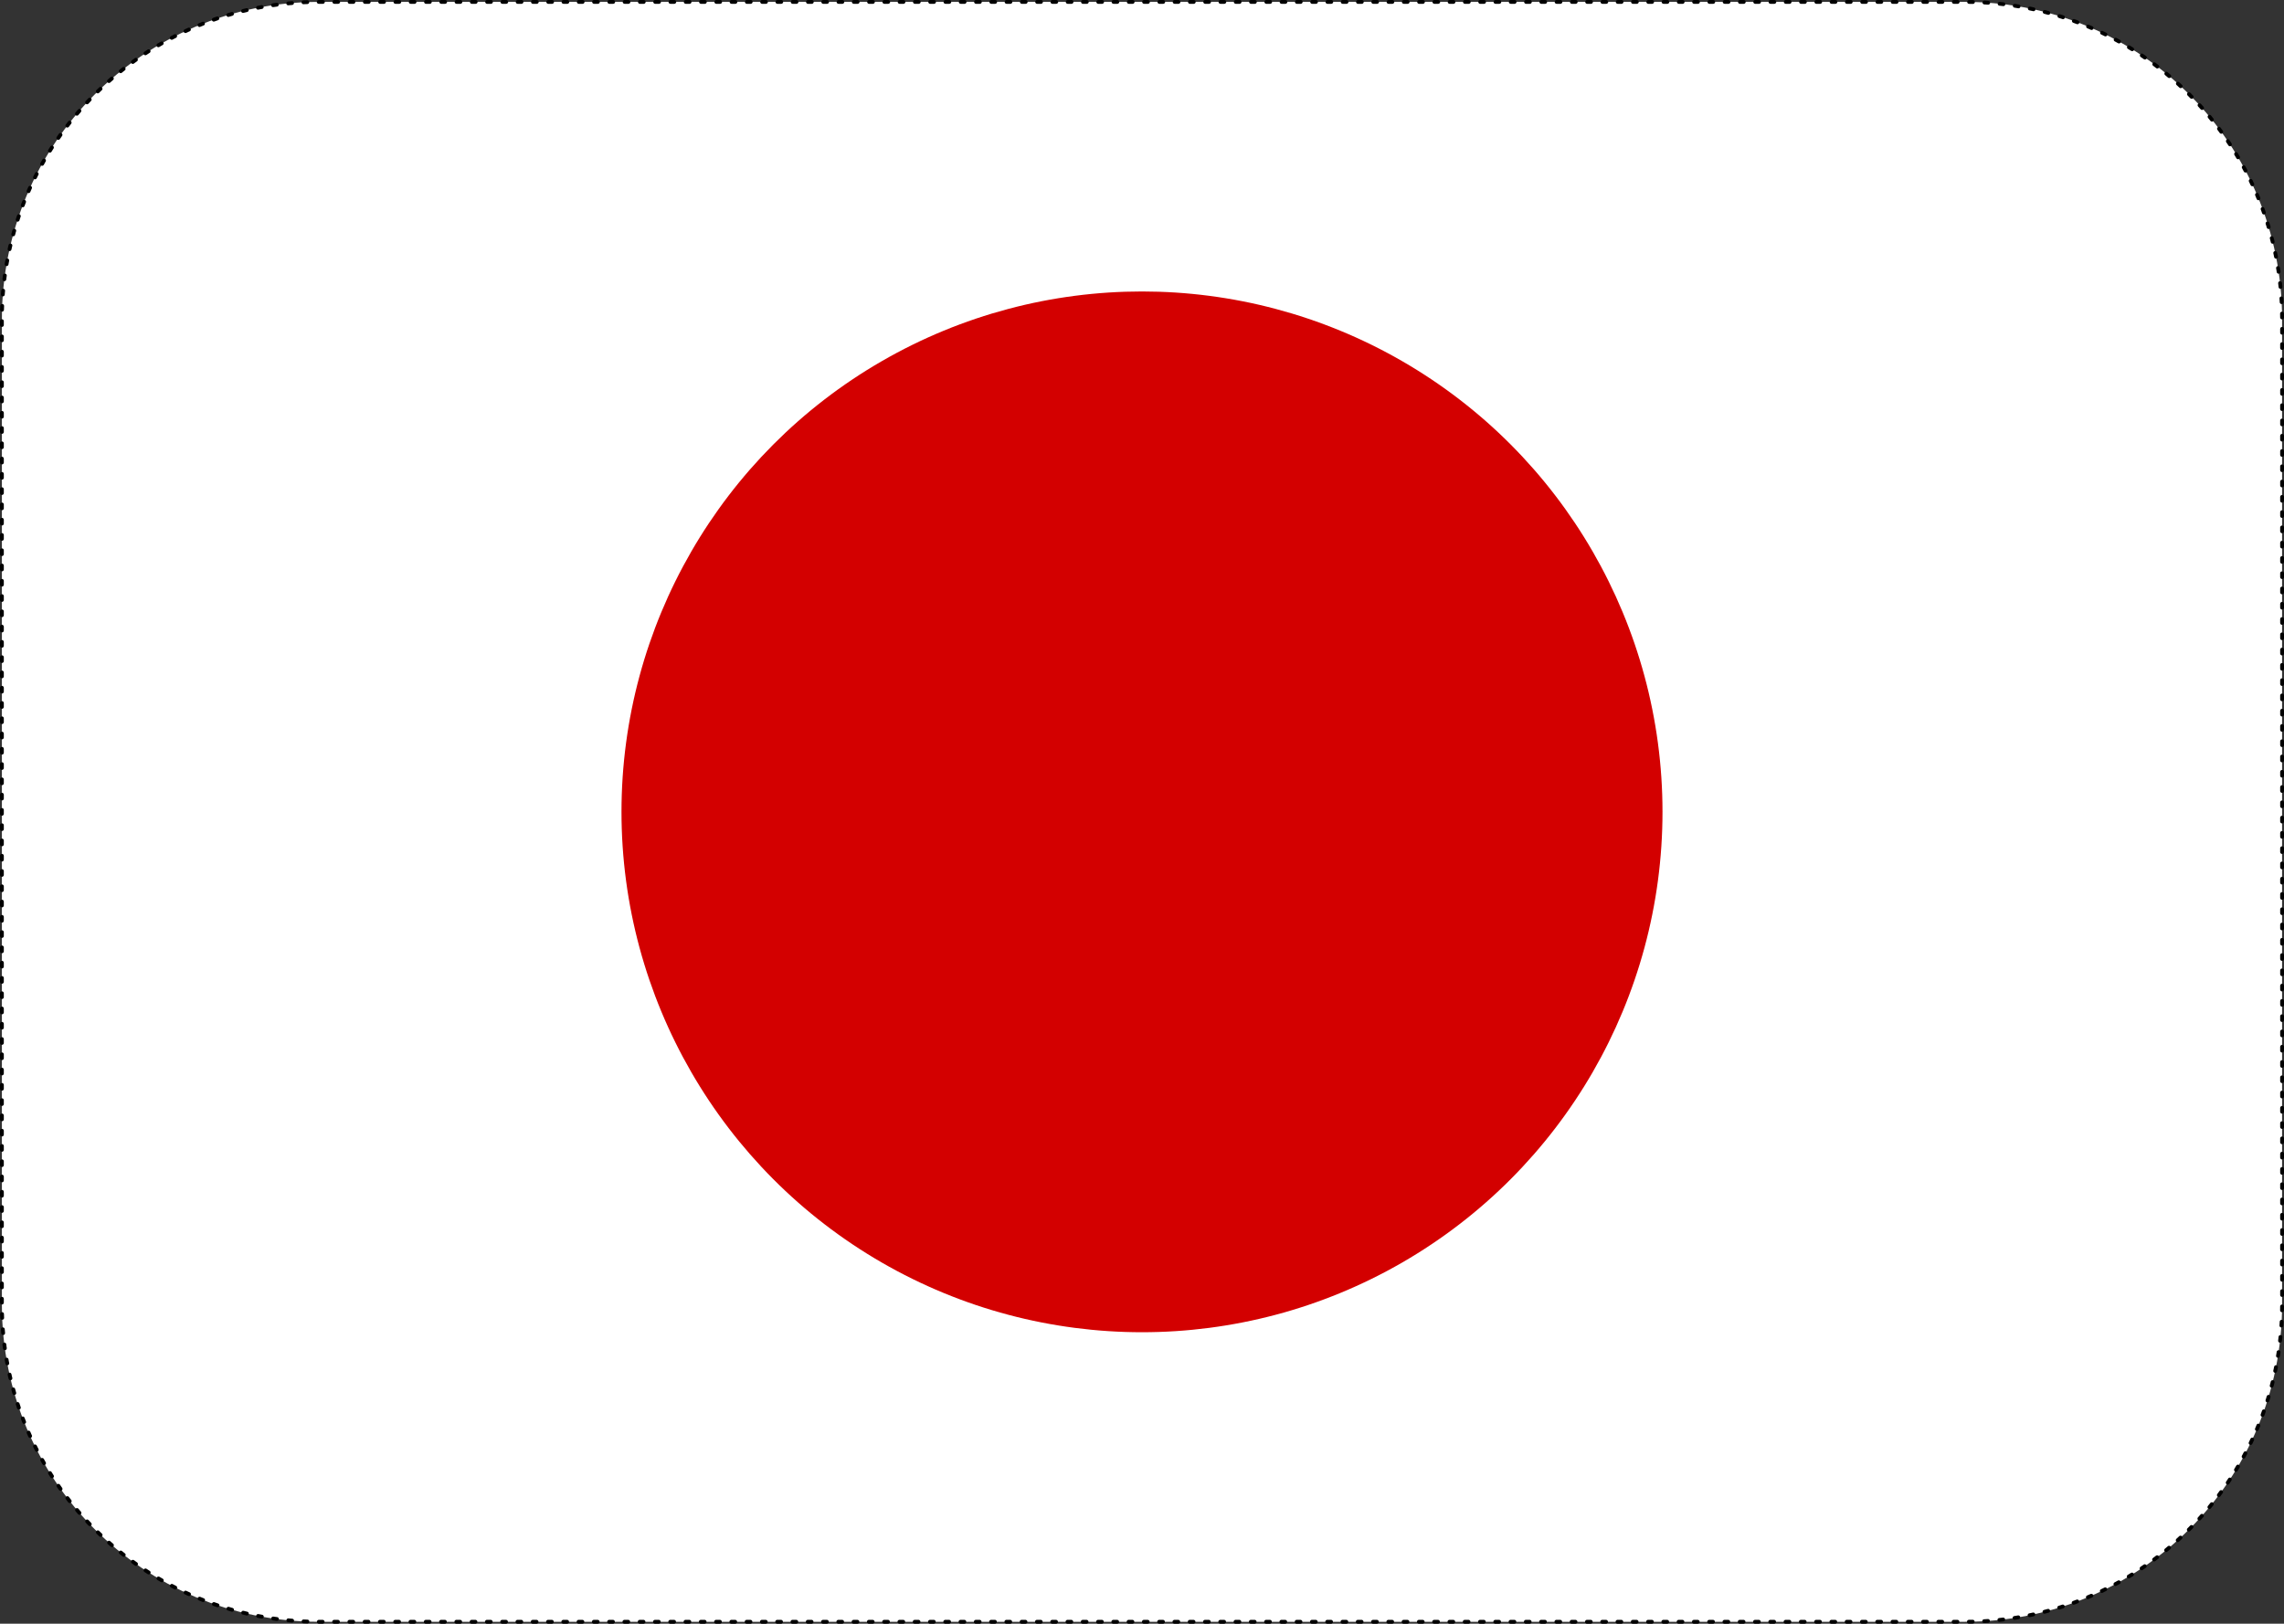
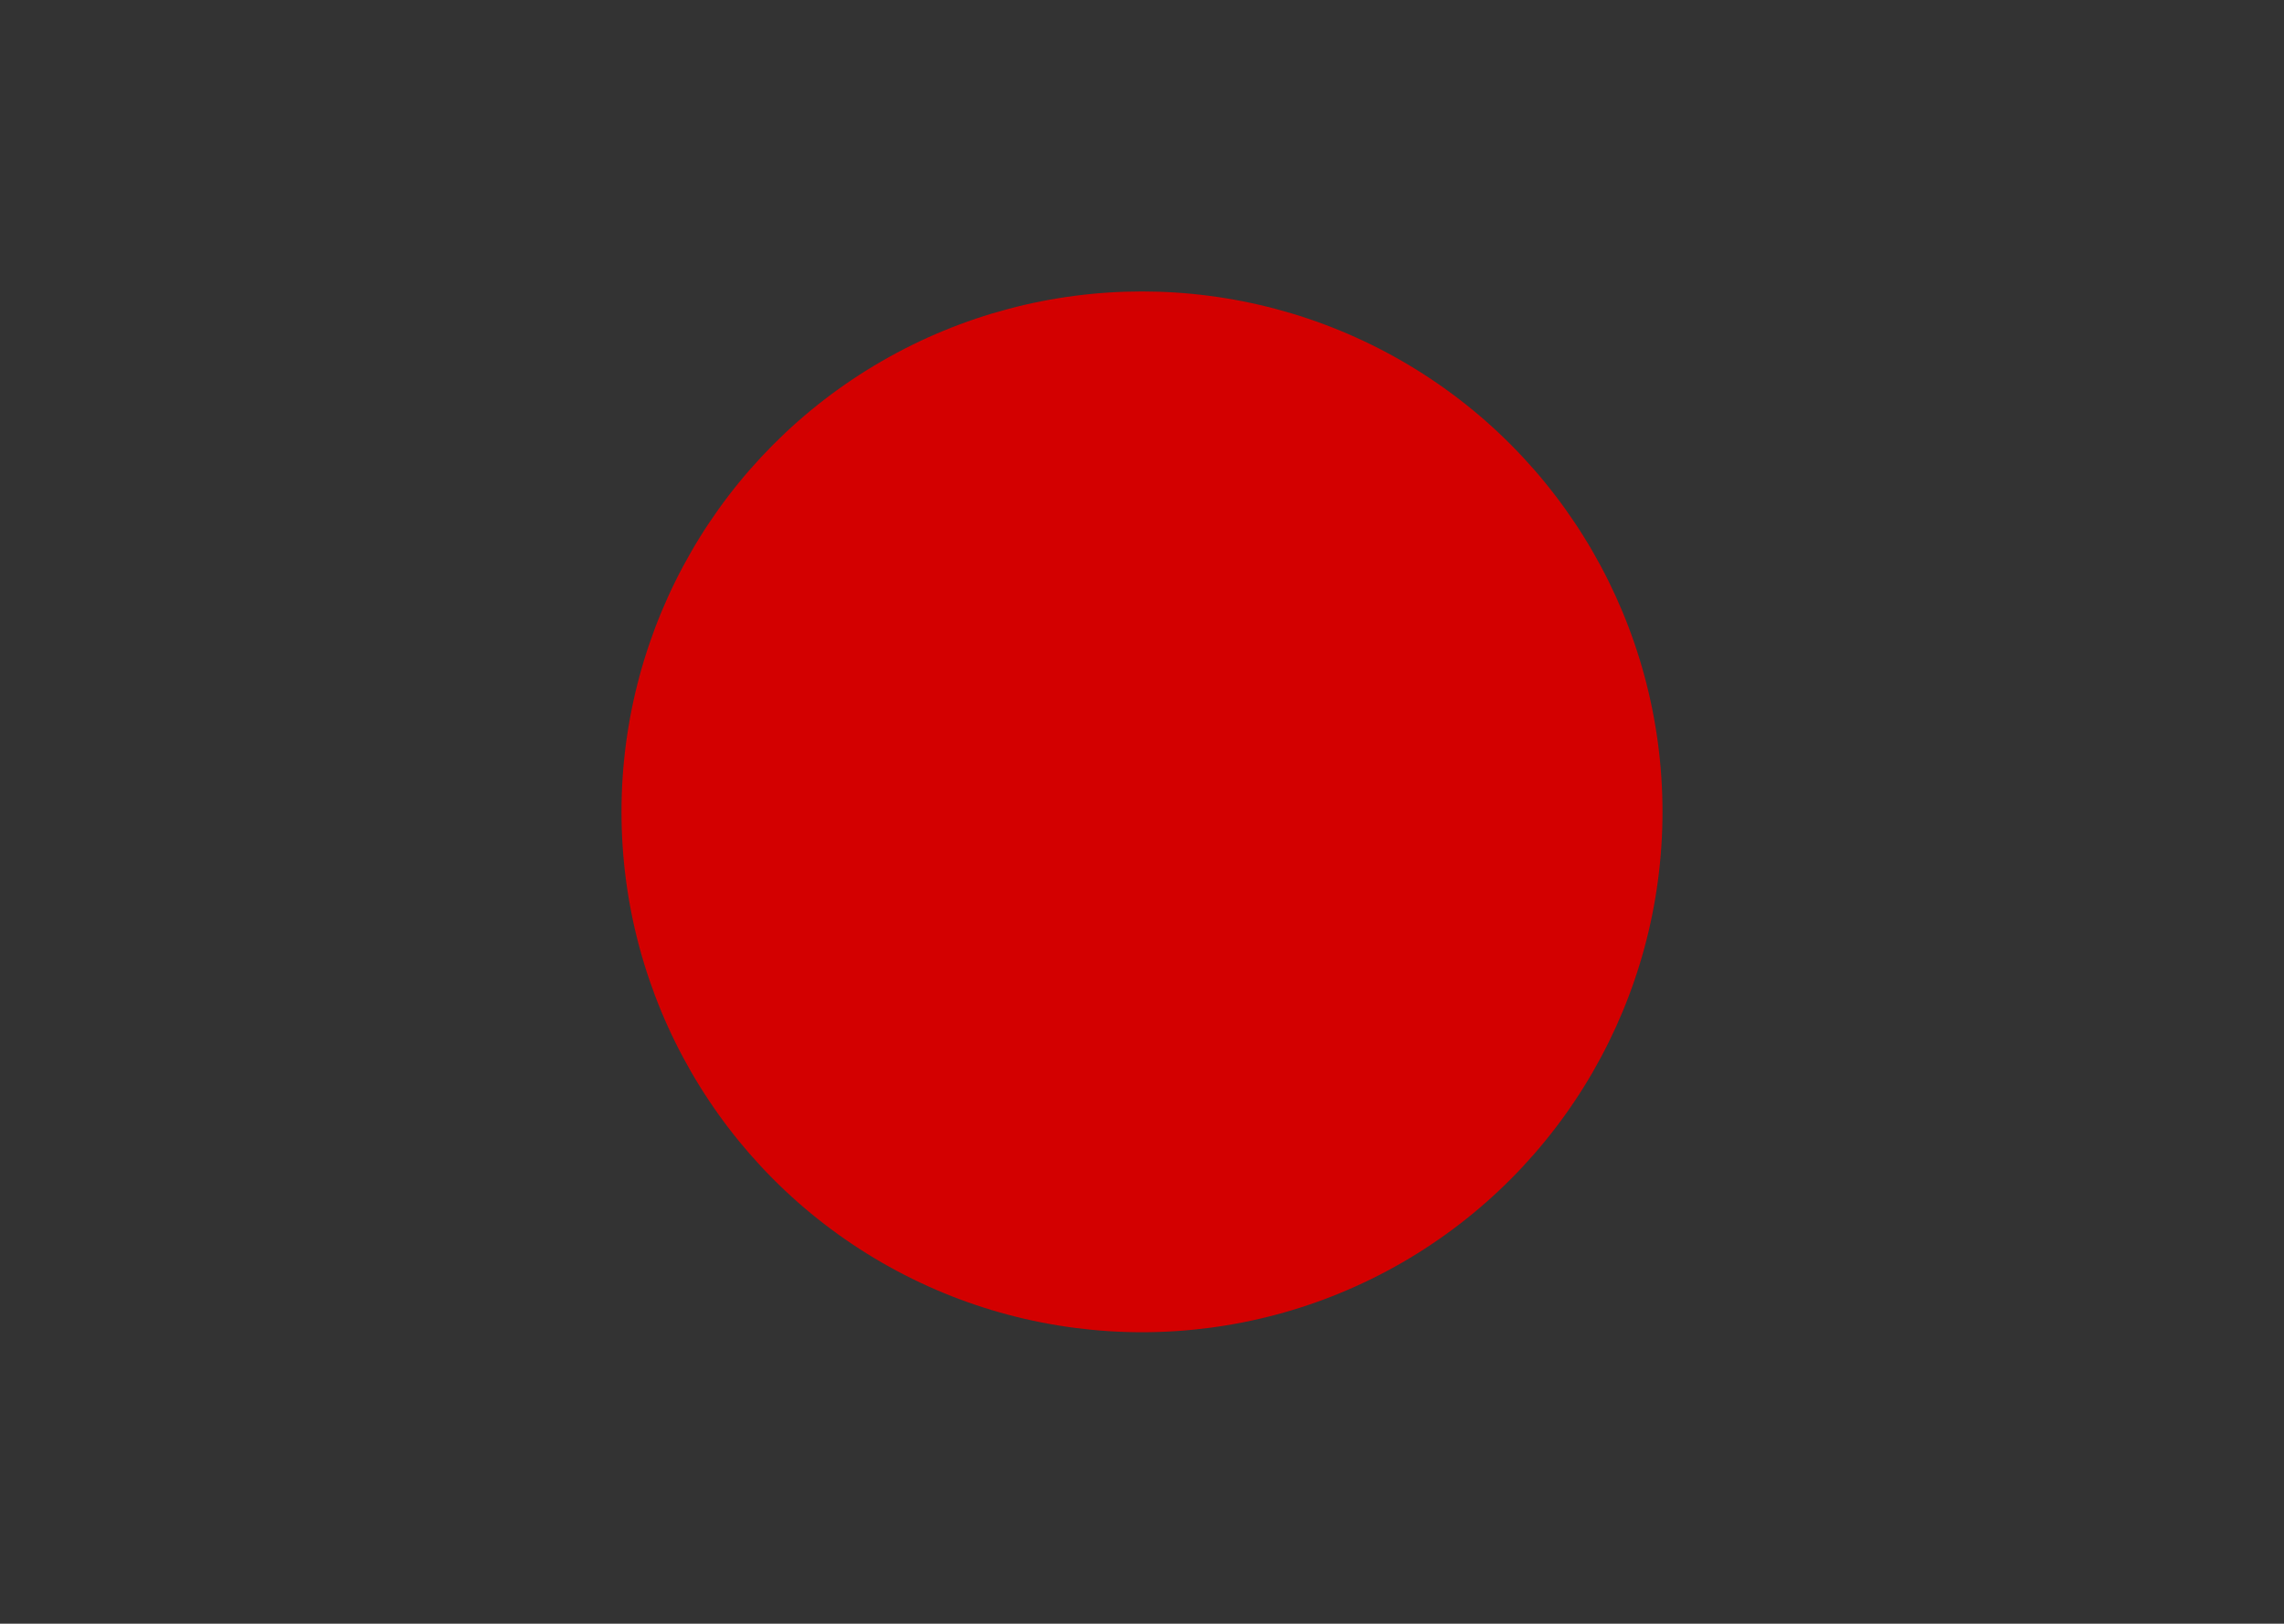
<svg xmlns="http://www.w3.org/2000/svg" xmlns:ns1="http://www.inkscape.org/namespaces/inkscape" xmlns:ns2="http://sodipodi.sourceforge.net/DTD/sodipodi-0.dtd" width="184.773mm" height="131.386mm" viewBox="0 0 184.773 131.386" version="1.1" id="svg937" ns1:version="0.92.4 (5da689c313, 2019-01-14)" ns2:docname="my_ja2.svg">
  <rect x="0" y="0" width="184.773" height="131.386" fill="#333333" stroke="none" />
  <defs id="defs931">
    <clipPath clipPathUnits="userSpaceOnUse" id="clipPath896">
-       <path style="opacity:1;fill:#ffffff;fill-opacity:1;stroke:none;stroke-width:1.294;stroke-linecap:round;stroke-linejoin:miter;stroke-miterlimit:4;stroke-dasharray:none;stroke-dashoffset:0;stroke-opacity:1;paint-order:normal" d="m 214.092,187.081 a 67.205,65.693 0 0 1 -67.205,65.693 67.205,65.693 0 0 1 -67.205,-65.693 67.205,65.693 0 0 1 67.205,-65.693 67.205,65.693 0 0 1 67.205,65.693 z" id="path898" ns1:connector-curvature="0" />
-     </clipPath>
+       </clipPath>
    <clipPath clipPathUnits="userSpaceOnUse" id="clipPath927">
-       <ellipse style="opacity:1;fill:#ffffff;fill-opacity:1;stroke:none;stroke-width:6.772;stroke-linecap:round;stroke-linejoin:miter;stroke-miterlimit:4;stroke-dasharray:none;stroke-dashoffset:0;stroke-opacity:1;paint-order:normal" id="ellipse929" cx="531.5" cy="354.35" rx="351.566" ry="343.656" />
-     </clipPath>
+       </clipPath>
  </defs>
  <ns2:namedview id="base" pagecolor="#ffffff" bordercolor="#666666" borderopacity="1.0" ns1:pageopacity="0.0" ns1:pageshadow="2" ns1:zoom="0.35" ns1:cx="387.45933" ns1:cy="-14.814299" ns1:document-units="mm" ns1:current-layer="layer1" showgrid="false" fit-margin-top="0" fit-margin-left="0" fit-margin-right="0" fit-margin-bottom="0" ns1:window-width="1777" ns1:window-height="1190" ns1:window-x="362" ns1:window-y="649" ns1:window-maximized="0" />
  <g ns1:label="Layer 1" ns1:groupmode="layer" id="layer1" transform="translate(150.518,-43.766)">
-     <path ns1:connector-curvature="0" style="opacity:1;fill:#ffffff;fill-opacity:1;stroke:#000000;stroke-width:0.309;stroke-linecap:round;stroke-linejoin:miter;stroke-miterlimit:4;stroke-dasharray:0.309, 0.927;stroke-dashoffset:0;stroke-opacity:1;paint-order:normal" d="M -124.706,43.92 H 8.442 c 14.214,0 25.658,11.443 25.658,25.658 v 79.761 c 0,14.214 -11.443,25.658 -25.658,25.658 H -124.706 c -14.214,0 -25.658,-11.443 -25.658,-25.658 V 69.578 c 0,-14.214 11.443,-25.658 25.658,-25.658 z" id="rect823-3-1-8" />
    <circle style="fill:#d30000;fill-rule:evenodd;stroke-width:0.216pt" r="42.108" cx="-58.132" cy="109.459" id="ellipse980" />
  </g>
</svg>